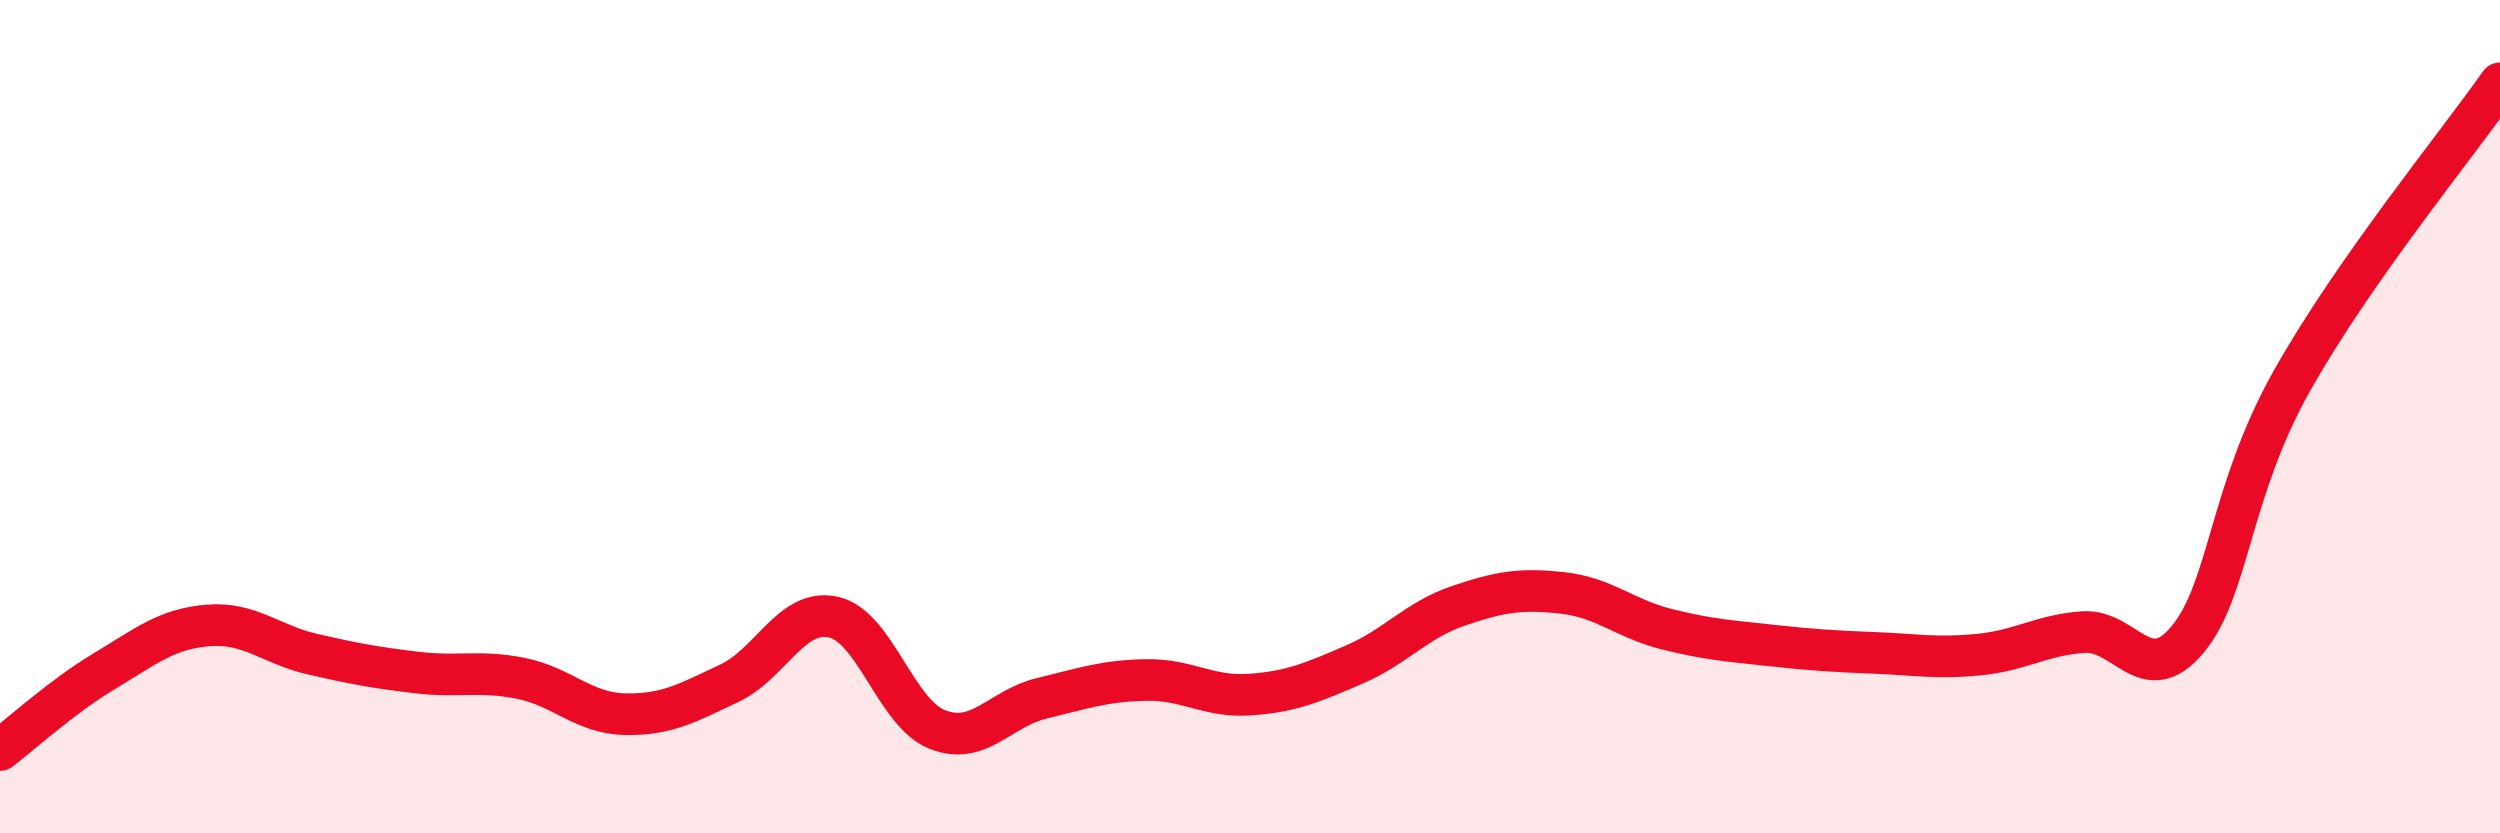
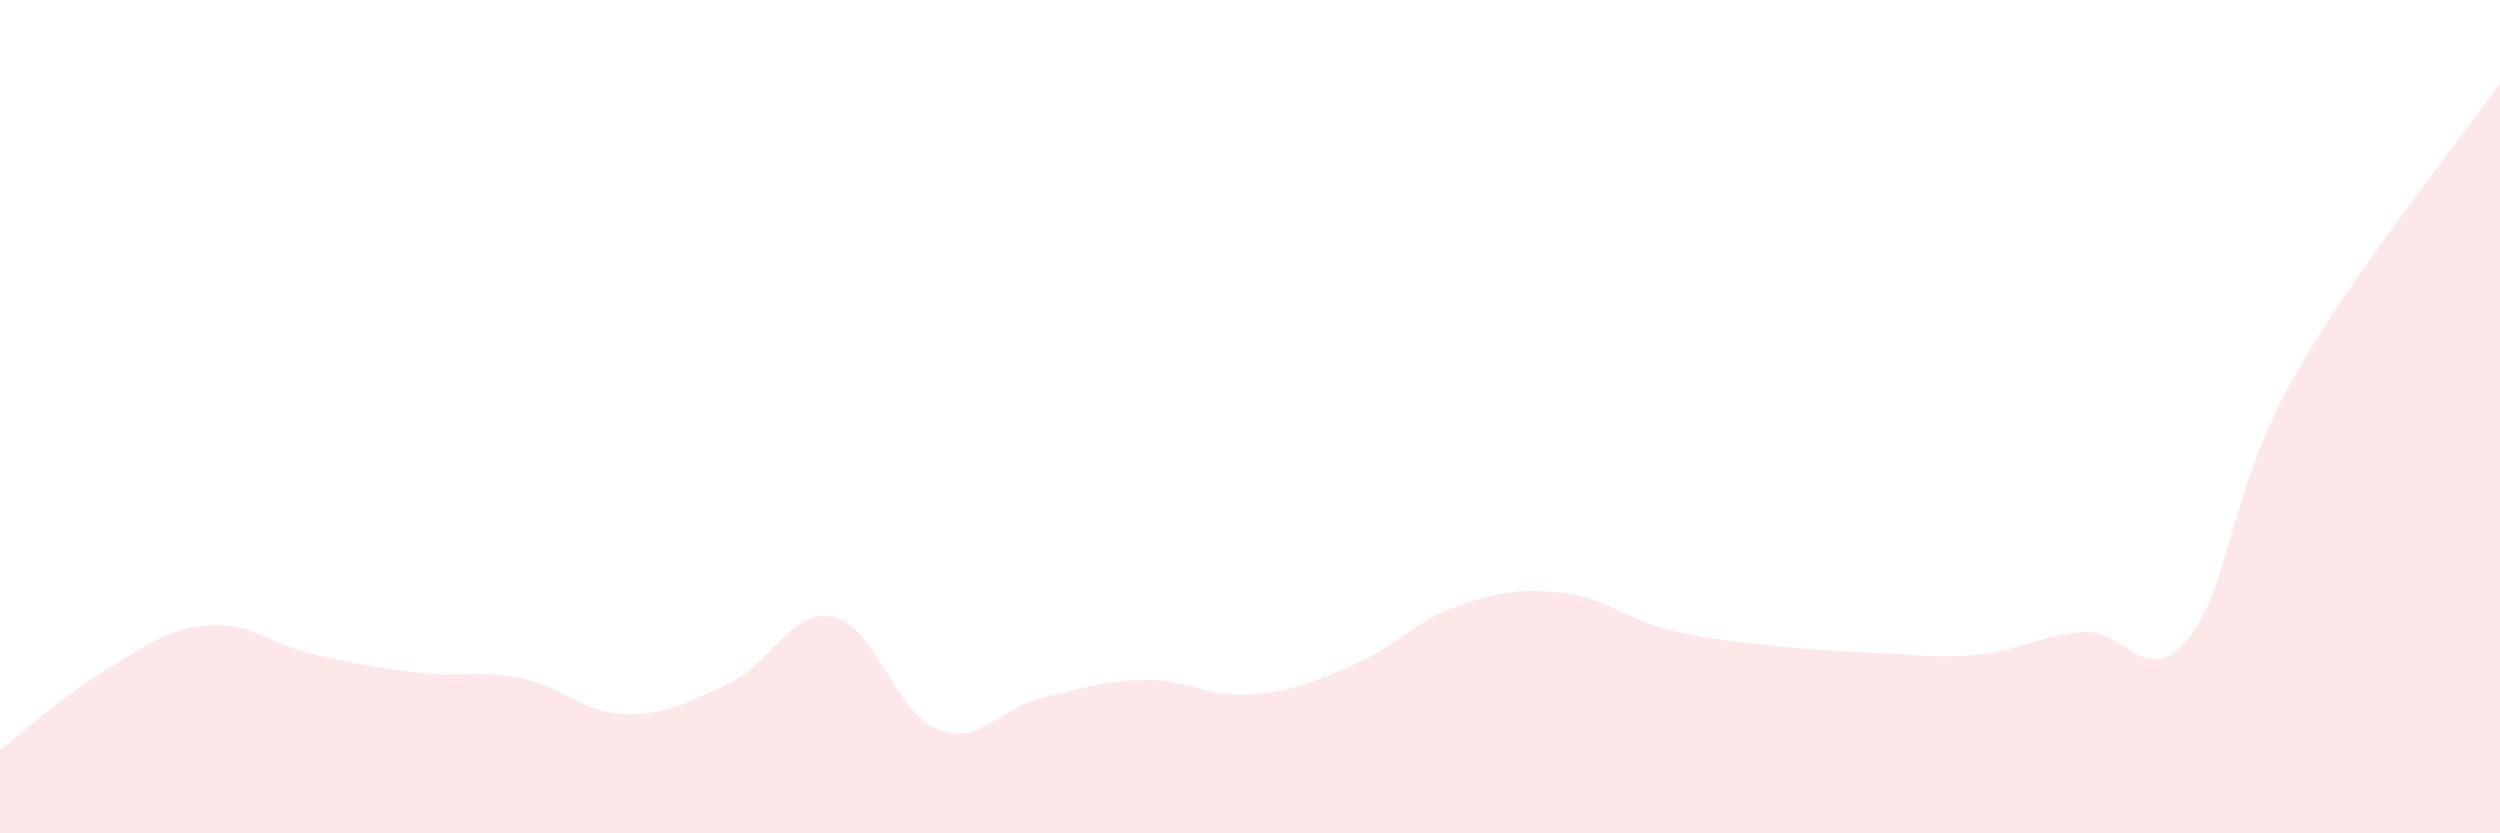
<svg xmlns="http://www.w3.org/2000/svg" width="60" height="20" viewBox="0 0 60 20">
  <path d="M 0,18 C 0.5,17.62 1.5,16.71 2.5,16.11 C 3.5,15.51 4,15.09 5,15.01 C 6,14.93 6.5,15.47 7.5,15.7 C 8.5,15.93 9,16.02 10,16.14 C 11,16.26 11.5,16.08 12.5,16.28 C 13.5,16.48 14,17.12 15,17.14 C 16,17.16 16.5,16.87 17.5,16.4 C 18.5,15.93 19,14.59 20,14.81 C 21,15.03 21.5,17.12 22.5,17.51 C 23.5,17.9 24,17 25,16.76 C 26,16.52 26.5,16.34 27.5,16.32 C 28.5,16.3 29,16.74 30,16.67 C 31,16.6 31.5,16.38 32.5,15.95 C 33.5,15.52 34,14.88 35,14.54 C 36,14.2 36.5,14.12 37.5,14.23 C 38.5,14.34 39,14.85 40,15.1 C 41,15.35 41.5,15.38 42.5,15.49 C 43.5,15.6 44,15.63 45,15.67 C 46,15.71 46.5,15.81 47.5,15.71 C 48.5,15.61 49,15.24 50,15.17 C 51,15.1 51.5,16.55 52.5,15.35 C 53.5,14.15 53.5,11.82 55,9.15 C 56.5,6.48 59,3.43 60,2L60 20L0 20Z" fill="#EB0A25" opacity="0.1" stroke-linecap="round" stroke-linejoin="round" />
-   <path d="M 0,18 C 0.5,17.62 1.5,16.71 2.5,16.11 C 3.5,15.51 4,15.09 5,15.01 C 6,14.93 6.5,15.47 7.5,15.7 C 8.5,15.93 9,16.02 10,16.14 C 11,16.26 11.5,16.08 12.5,16.28 C 13.5,16.48 14,17.12 15,17.14 C 16,17.16 16.5,16.87 17.5,16.4 C 18.5,15.93 19,14.59 20,14.81 C 21,15.03 21.5,17.12 22.5,17.51 C 23.5,17.9 24,17 25,16.76 C 26,16.52 26.5,16.34 27.5,16.32 C 28.5,16.3 29,16.74 30,16.67 C 31,16.6 31.5,16.38 32.5,15.95 C 33.5,15.52 34,14.88 35,14.54 C 36,14.2 36.5,14.12 37.5,14.23 C 38.5,14.34 39,14.85 40,15.1 C 41,15.35 41.5,15.38 42.5,15.49 C 43.5,15.6 44,15.63 45,15.67 C 46,15.71 46.5,15.81 47.5,15.71 C 48.5,15.61 49,15.24 50,15.17 C 51,15.1 51.5,16.55 52.5,15.35 C 53.5,14.15 53.5,11.82 55,9.15 C 56.5,6.48 59,3.43 60,2" stroke="#EB0A25" stroke-width="1" fill="none" stroke-linecap="round" stroke-linejoin="round" />
</svg>